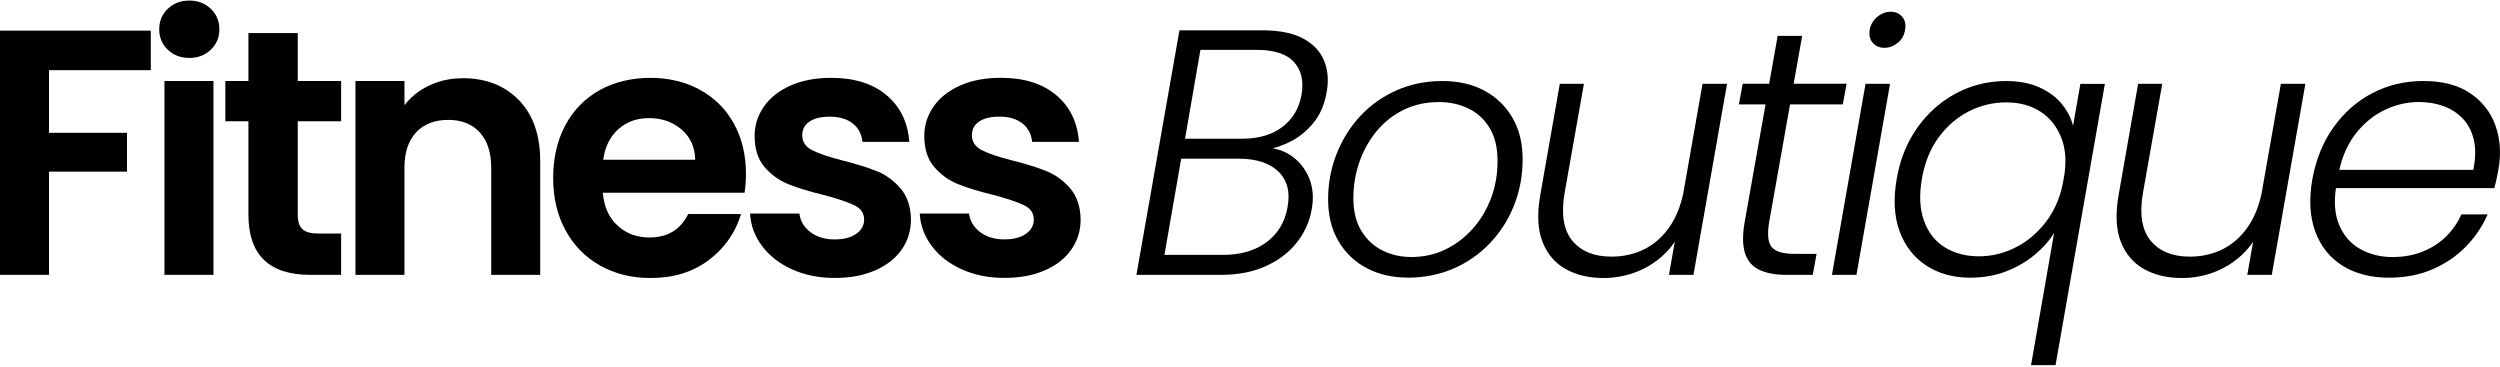
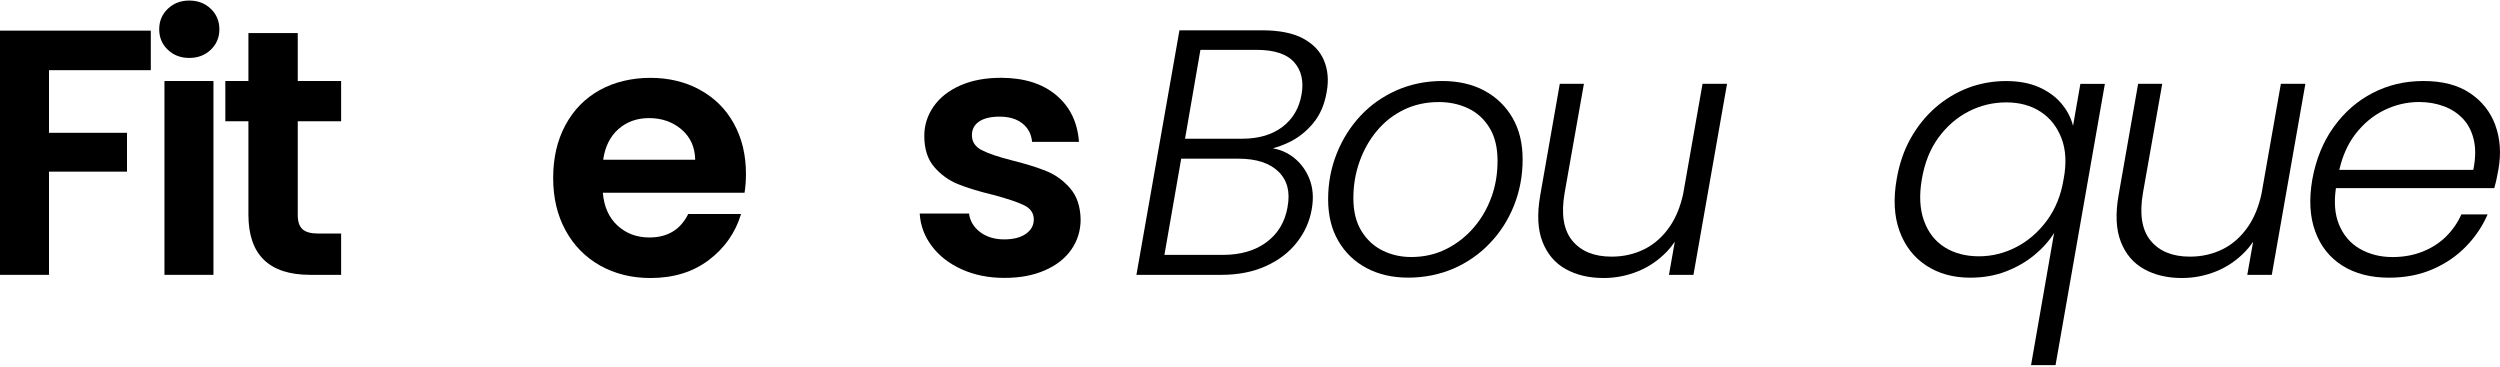
<svg xmlns="http://www.w3.org/2000/svg" width="600" height="88" viewBox="0 0 600 88" fill="none">
  <path d="M312.76 9.243C310.32 7.933 307.04 7.273 302.89 7.273H283.07L272.74 65.963H293.06C297.15 65.963 300.73 65.263 303.81 63.863C306.89 62.463 309.37 60.573 311.24 58.193C313.11 55.813 314.3 53.173 314.81 50.253C315.31 47.513 315.12 45.033 314.22 42.823C313.32 40.613 311.94 38.833 310.06 37.493C308.71 36.523 307.18 35.893 305.49 35.593C306.75 35.243 307.99 34.793 309.22 34.213C311.49 33.153 313.46 31.613 315.14 29.593C316.82 27.583 317.91 25.063 318.41 22.033C318.91 19.293 318.7 16.803 317.78 14.563C316.86 12.323 315.18 10.543 312.74 9.233L312.76 9.243ZM309.02 49.673C308.4 53.253 306.72 56.073 303.98 58.113C301.24 60.153 297.74 61.173 293.48 61.173H279.46L283.49 38.083H297.26C301.51 38.083 304.7 39.123 306.83 41.193C308.96 43.263 309.69 46.093 309.01 49.673H309.02ZM312.38 22.633C311.82 25.933 310.29 28.543 307.8 30.443C305.31 32.343 302.08 33.293 298.1 33.293H284.41L288.1 11.963H301.54C305.79 11.963 308.8 12.943 310.57 14.903C312.33 16.863 312.93 19.443 312.38 22.633Z" fill="black" />
  <path d="M356.25 21.753C353.37 20.213 349.99 19.443 346.13 19.443C342.27 19.443 338.57 20.183 335.21 21.663C331.85 23.153 328.95 25.193 326.52 27.793C324.09 30.393 322.18 33.423 320.81 36.863C319.44 40.303 318.75 43.963 318.75 47.823C318.75 51.683 319.56 55.013 321.19 57.813C322.81 60.613 325.07 62.783 327.95 64.323C330.83 65.863 334.18 66.633 337.98 66.633C341.78 66.633 345.52 65.903 348.85 64.453C352.18 63.003 355.09 60.973 357.58 58.363C360.07 55.763 362 52.733 363.37 49.293C364.74 45.853 365.43 42.173 365.43 38.253C365.43 34.333 364.62 31.063 362.99 28.263C361.37 25.463 359.11 23.293 356.23 21.753H356.25ZM357.93 47.323C356.95 50.063 355.52 52.513 353.65 54.673C351.77 56.833 349.58 58.533 347.06 59.793C344.54 61.053 341.74 61.683 338.66 61.683C336.2 61.683 333.92 61.163 331.82 60.133C329.72 59.093 328.03 57.533 326.74 55.433C325.45 53.333 324.81 50.713 324.81 47.583C324.81 44.453 325.3 41.583 326.28 38.813C327.26 36.043 328.64 33.583 330.44 31.423C332.23 29.263 334.39 27.573 336.91 26.343C339.43 25.113 342.23 24.493 345.31 24.493C347.88 24.493 350.23 24.993 352.36 26.003C354.49 27.013 356.19 28.563 357.48 30.663C358.77 32.763 359.41 35.403 359.41 38.603C359.41 41.803 358.92 44.593 357.94 47.333L357.93 47.323Z" fill="black" />
  <path d="M403.98 46.433C403.32 49.523 402.26 52.143 400.8 54.293C399.12 56.753 397.08 58.593 394.67 59.793C392.26 60.993 389.63 61.593 386.78 61.593C382.58 61.593 379.43 60.303 377.33 57.733C375.23 55.163 374.63 51.323 375.52 46.233L380.14 20.113H374.35L369.65 46.903C368.87 51.383 369.05 55.093 370.2 58.033C371.35 60.973 373.21 63.153 375.78 64.583C378.35 66.013 381.38 66.723 384.85 66.723C387.7 66.723 390.45 66.193 393.08 65.123C395.71 64.063 398.03 62.473 400.05 60.383C400.75 59.653 401.39 58.853 401.95 58.013L400.55 65.963H406.43L414.49 20.113H408.61L403.98 46.423V46.433Z" fill="black" />
-   <path d="M425.27 59.373C424.35 58.333 424.11 56.393 424.56 53.533L429.61 25.063H442.27L443.19 20.103H430.48L432.52 8.603H426.64L424.6 20.103H418.25L417.33 25.063H423.73L418.68 53.533C418.18 56.553 418.22 58.973 418.81 60.793C419.4 62.613 420.53 63.923 422.21 64.743C423.89 65.553 426.07 65.963 428.76 65.963H435.06L435.98 60.923H430.61C427.98 60.923 426.2 60.403 425.28 59.373H425.27Z" fill="black" />
-   <path d="M439.67 65.963H445.55L453.61 20.113H447.73L439.67 65.963Z" fill="black" />
-   <path d="M452.27 11.473C453.45 11.473 454.52 11.063 455.5 10.253C456.48 9.443 457.05 8.393 457.22 7.103C457.44 5.873 457.22 4.853 456.55 4.043C455.88 3.233 454.95 2.823 453.78 2.823C452.61 2.823 451.52 3.233 450.55 4.043C449.57 4.853 448.97 5.873 448.74 7.103C448.52 8.393 448.75 9.443 449.45 10.253C450.15 11.063 451.09 11.473 452.26 11.473H452.27Z" fill="black" />
  <path d="M497.53 30.193C497.03 28.233 496.09 26.443 494.72 24.823C493.35 23.203 491.56 21.903 489.35 20.923C487.14 19.943 484.49 19.453 481.41 19.453C478.33 19.453 475.2 20.003 472.34 21.093C469.49 22.183 466.88 23.753 464.53 25.793C462.18 27.833 460.19 30.303 458.57 33.183C456.95 36.063 455.83 39.333 455.21 42.963C454.37 47.723 454.59 51.873 455.88 55.433C457.17 58.993 459.29 61.743 462.26 63.703C465.23 65.663 468.75 66.643 472.84 66.643C475.97 66.643 478.84 66.143 481.45 65.133C484.05 64.123 486.33 62.813 488.29 61.183C490.25 59.563 491.82 57.793 492.99 55.893L487.45 87.633H493.33L505.17 20.123H499.29L497.53 30.203V30.193ZM495.26 43.043C494.64 46.853 493.31 50.133 491.27 52.913C489.23 55.683 486.78 57.813 483.92 59.293C481.07 60.773 478.07 61.513 474.93 61.513C471.79 61.513 469 60.783 466.7 59.333C464.4 57.883 462.75 55.753 461.75 52.953C460.74 50.153 460.58 46.823 461.25 42.963C461.92 39.043 463.25 35.733 465.24 33.013C467.23 30.293 469.63 28.213 472.46 26.753C475.29 25.303 478.3 24.573 481.49 24.573C484.68 24.573 487.42 25.313 489.72 26.803C492.01 28.283 493.69 30.413 494.76 33.183C495.82 35.953 495.99 39.243 495.26 43.053V43.043Z" fill="black" />
-   <path d="M542.78 46.433C542.12 49.523 541.06 52.143 539.6 54.293C537.92 56.753 535.88 58.593 533.47 59.793C531.06 60.993 528.43 61.593 525.58 61.593C521.38 61.593 518.23 60.303 516.13 57.733C514.03 55.163 513.43 51.323 514.32 46.233L518.94 20.113H513.15L508.45 46.903C507.67 51.383 507.85 55.093 509 58.033C510.15 60.973 512.01 63.153 514.58 64.583C517.15 66.013 520.18 66.723 523.65 66.723C526.5 66.723 529.25 66.193 531.88 65.123C534.51 64.063 536.83 62.473 538.85 60.383C539.55 59.653 540.19 58.853 540.75 58.013L539.35 65.963H545.23L553.29 20.113H547.41L542.78 46.423V46.433Z" fill="black" />
+   <path d="M542.78 46.433C542.12 49.523 541.06 52.143 539.6 54.293C537.92 56.753 535.88 58.593 533.47 59.793C531.06 60.993 528.43 61.593 525.58 61.593C521.38 61.593 518.23 60.303 516.13 57.733C514.03 55.163 513.43 51.323 514.32 46.233L518.94 20.113H513.15L508.45 46.903C507.67 51.383 507.85 55.093 509 58.033C510.15 60.973 512.01 63.153 514.58 64.583C517.15 66.013 520.18 66.723 523.65 66.723C526.5 66.723 529.25 66.193 531.88 65.123C534.51 64.063 536.83 62.473 538.85 60.383C539.55 59.653 540.19 58.853 540.75 58.013L539.35 65.963H545.23L553.29 20.113H547.41L542.78 46.423V46.433" fill="black" />
  <path d="M598.88 30.023C597.7 26.833 595.67 24.273 592.79 22.343C589.91 20.413 586.2 19.443 581.66 19.443C577.12 19.443 573.18 20.393 569.48 22.293C565.79 24.193 562.66 26.913 560.12 30.443C557.57 33.973 555.85 38.163 554.96 43.043C554.12 47.853 554.36 52.043 555.67 55.593C556.98 59.143 559.17 61.873 562.22 63.783C565.27 65.683 568.98 66.643 573.35 66.643C577.21 66.643 580.7 65.973 583.8 64.633C586.91 63.293 589.58 61.473 591.82 59.173C594.06 56.883 595.79 54.303 597.03 51.453H590.73C589.83 53.463 588.6 55.243 587.04 56.783C585.47 58.323 583.6 59.523 581.41 60.393C579.23 61.263 576.82 61.693 574.19 61.693C571.28 61.693 568.68 61.033 566.38 59.723C564.08 58.413 562.4 56.443 561.34 53.843C560.36 51.443 560.13 48.533 560.62 45.153H598.62C598.84 44.373 599.03 43.643 599.17 42.973C599.31 42.303 599.46 41.523 599.63 40.623C600.3 36.763 600.05 33.233 598.87 30.043L598.88 30.023ZM593.59 40.773H561.43C562.2 37.433 563.45 34.603 565.21 32.293C567.17 29.723 569.49 27.773 572.18 26.453C574.87 25.143 577.66 24.483 580.58 24.483C582.71 24.483 584.68 24.823 586.5 25.493C588.32 26.163 589.86 27.173 591.12 28.513C592.38 29.853 593.25 31.553 593.72 33.593C594.19 35.633 594.15 38.033 593.59 40.773Z" fill="black" />
  <path d="M0 65.963H11.76V41.193H30.48V31.873H11.76V16.843H36.19V7.353H0V65.963Z" fill="black" />
  <path d="M51.23 19.443H39.47V65.963H51.23V19.443Z" fill="black" />
  <path d="M45.43 0.133C43.36 0.133 41.64 0.793 40.27 2.113C38.9 3.423 38.21 5.063 38.21 7.023C38.21 8.983 38.89 10.623 40.27 11.933C41.64 13.253 43.36 13.903 45.43 13.903C47.5 13.903 49.22 13.243 50.59 11.933C51.96 10.623 52.65 8.983 52.65 7.023C52.65 5.063 51.96 3.423 50.59 2.113C49.22 0.803 47.5 0.133 45.43 0.133Z" fill="black" />
  <path d="M71.46 7.943H59.62V19.443H54.08V29.103H59.62V51.523C59.62 61.153 64.57 65.963 74.48 65.963H81.87V56.053H76.41C74.62 56.053 73.35 55.703 72.59 55.003C71.83 54.303 71.46 53.173 71.46 51.603V29.103H81.87V19.443H71.46V7.943Z" fill="black" />
-   <path d="M111.09 18.773C108.18 18.773 105.51 19.343 103.07 20.493C100.64 21.643 98.63 23.223 97.07 25.233V19.443H85.31V65.963H97.07V40.273C97.07 36.583 98.01 33.743 99.88 31.753C101.76 29.763 104.32 28.773 107.56 28.773C110.8 28.773 113.27 29.763 115.12 31.753C116.97 33.743 117.89 36.583 117.89 40.273V65.963H129.65V38.673C129.65 32.403 127.94 27.523 124.53 24.023C121.12 20.523 116.64 18.773 111.1 18.773H111.09Z" fill="black" />
  <path d="M167.98 21.543C164.48 19.643 160.52 18.683 156.1 18.683C151.68 18.683 147.45 19.663 143.93 21.623C140.4 23.583 137.66 26.383 135.7 30.023C133.74 33.663 132.76 37.893 132.76 42.703C132.76 47.513 133.75 51.663 135.74 55.303C137.73 58.943 140.5 61.753 144.05 63.743C147.6 65.733 151.62 66.723 156.1 66.723C161.64 66.723 166.32 65.283 170.12 62.403C173.93 59.523 176.5 55.843 177.85 51.363H165.17C163.32 55.113 160.22 56.993 155.85 56.993C152.83 56.993 150.28 56.043 148.21 54.143C146.14 52.243 144.96 49.603 144.68 46.253H178.69C178.91 44.913 179.03 43.393 179.03 41.713C179.03 37.183 178.06 33.163 176.13 29.663C174.2 26.163 171.48 23.463 167.98 21.563V21.543ZM144.76 38.343C145.21 35.213 146.42 32.753 148.41 30.993C150.4 29.233 152.85 28.343 155.76 28.343C158.84 28.343 161.44 29.253 163.57 31.073C165.7 32.893 166.79 35.313 166.85 38.343H144.76Z" fill="black" />
-   <path d="M210.51 41.113C208.33 40.223 205.56 39.353 202.2 38.513C198.9 37.673 196.46 36.853 194.89 36.033C193.32 35.223 192.54 34.033 192.54 32.463C192.54 31.063 193.11 29.973 194.26 29.183C195.41 28.403 197.04 28.003 199.17 28.003C201.46 28.003 203.3 28.553 204.67 29.643C206.04 30.733 206.81 32.203 206.98 34.053H218.23C217.89 29.353 216.07 25.613 212.77 22.843C209.47 20.073 205.04 18.683 199.5 18.683C195.75 18.683 192.49 19.303 189.72 20.533C186.95 21.763 184.82 23.443 183.34 25.573C181.86 27.703 181.11 30.053 181.11 32.623C181.11 35.753 181.91 38.253 183.5 40.093C185.1 41.943 187 43.313 189.21 44.203C191.42 45.103 194.26 45.963 197.73 46.803C201.09 47.703 203.54 48.523 205.08 49.283C206.62 50.033 207.39 51.173 207.39 52.683C207.39 54.083 206.76 55.233 205.5 56.123C204.24 57.023 202.49 57.463 200.25 57.463C198.01 57.463 196.04 56.873 194.5 55.703C192.96 54.523 192.08 53.043 191.85 51.253H180.01C180.18 54.113 181.14 56.713 182.91 59.063C184.67 61.413 187.07 63.273 190.09 64.643C193.11 66.013 196.53 66.703 200.33 66.703C204.13 66.703 207.26 66.103 210.03 64.893C212.8 63.693 214.93 62.023 216.41 59.893C217.89 57.763 218.63 55.353 218.63 52.673C218.57 49.593 217.75 47.113 216.15 45.243C214.55 43.373 212.66 41.983 210.48 41.083L210.51 41.113Z" fill="black" />
  <path d="M256.9 45.263C255.3 43.393 253.41 42.003 251.23 41.103C249.05 40.213 246.28 39.343 242.92 38.503C239.62 37.663 237.18 36.843 235.61 36.023C234.04 35.213 233.26 34.023 233.26 32.453C233.26 31.053 233.83 29.963 234.98 29.173C236.13 28.393 237.76 27.993 239.89 27.993C242.18 27.993 244.02 28.543 245.39 29.633C246.76 30.723 247.53 32.193 247.7 34.043H258.95C258.61 29.343 256.79 25.603 253.49 22.833C250.19 20.063 245.76 18.673 240.22 18.673C236.47 18.673 233.21 19.293 230.44 20.523C227.67 21.753 225.54 23.433 224.06 25.563C222.58 27.693 221.83 30.043 221.83 32.613C221.83 35.743 222.63 38.243 224.22 40.083C225.82 41.933 227.72 43.303 229.93 44.193C232.14 45.093 234.98 45.953 238.45 46.793C241.81 47.693 244.26 48.513 245.8 49.273C247.34 50.023 248.11 51.163 248.11 52.673C248.11 54.073 247.48 55.223 246.22 56.113C244.96 57.013 243.21 57.453 240.97 57.453C238.73 57.453 236.76 56.863 235.22 55.693C233.68 54.513 232.8 53.033 232.57 51.243H220.73C220.9 54.103 221.86 56.703 223.63 59.053C225.39 61.403 227.79 63.263 230.81 64.633C233.83 66.003 237.25 66.693 241.05 66.693C244.85 66.693 247.98 66.093 250.75 64.883C253.52 63.683 255.65 62.013 257.13 59.883C258.61 57.753 259.35 55.343 259.35 52.663C259.29 49.583 258.47 47.103 256.87 45.233L256.9 45.263Z" fill="black" />
</svg>